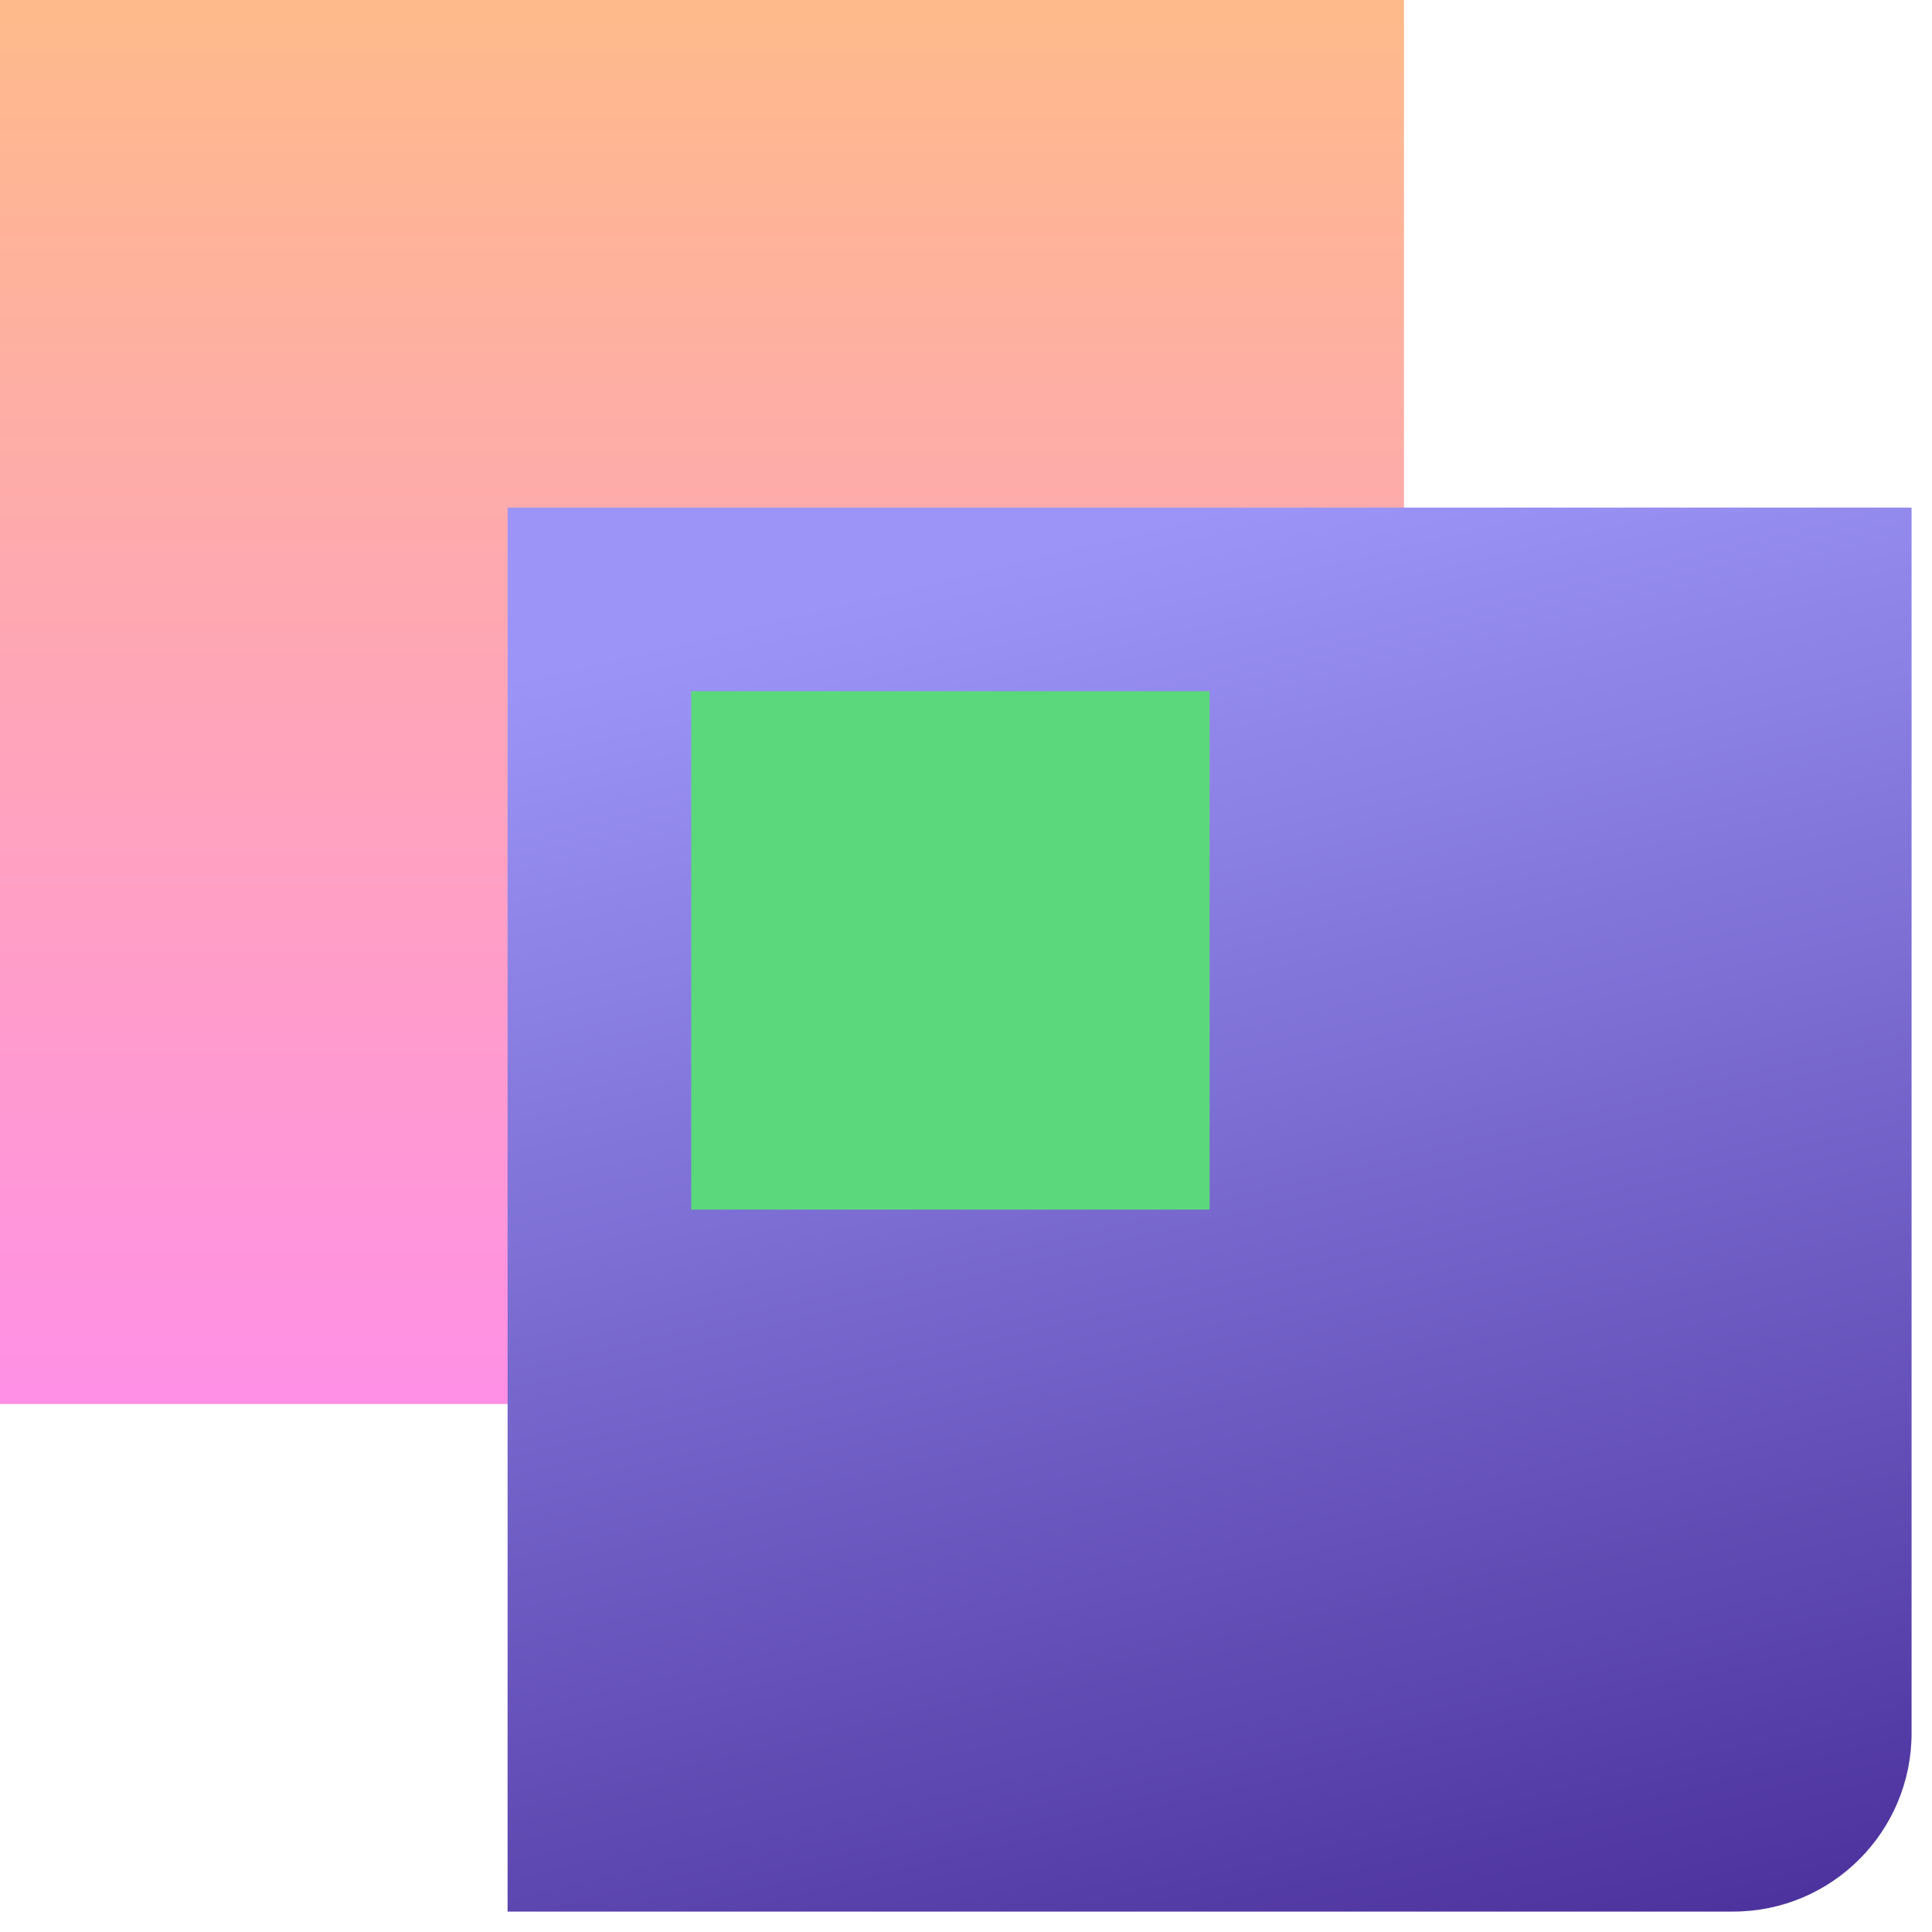
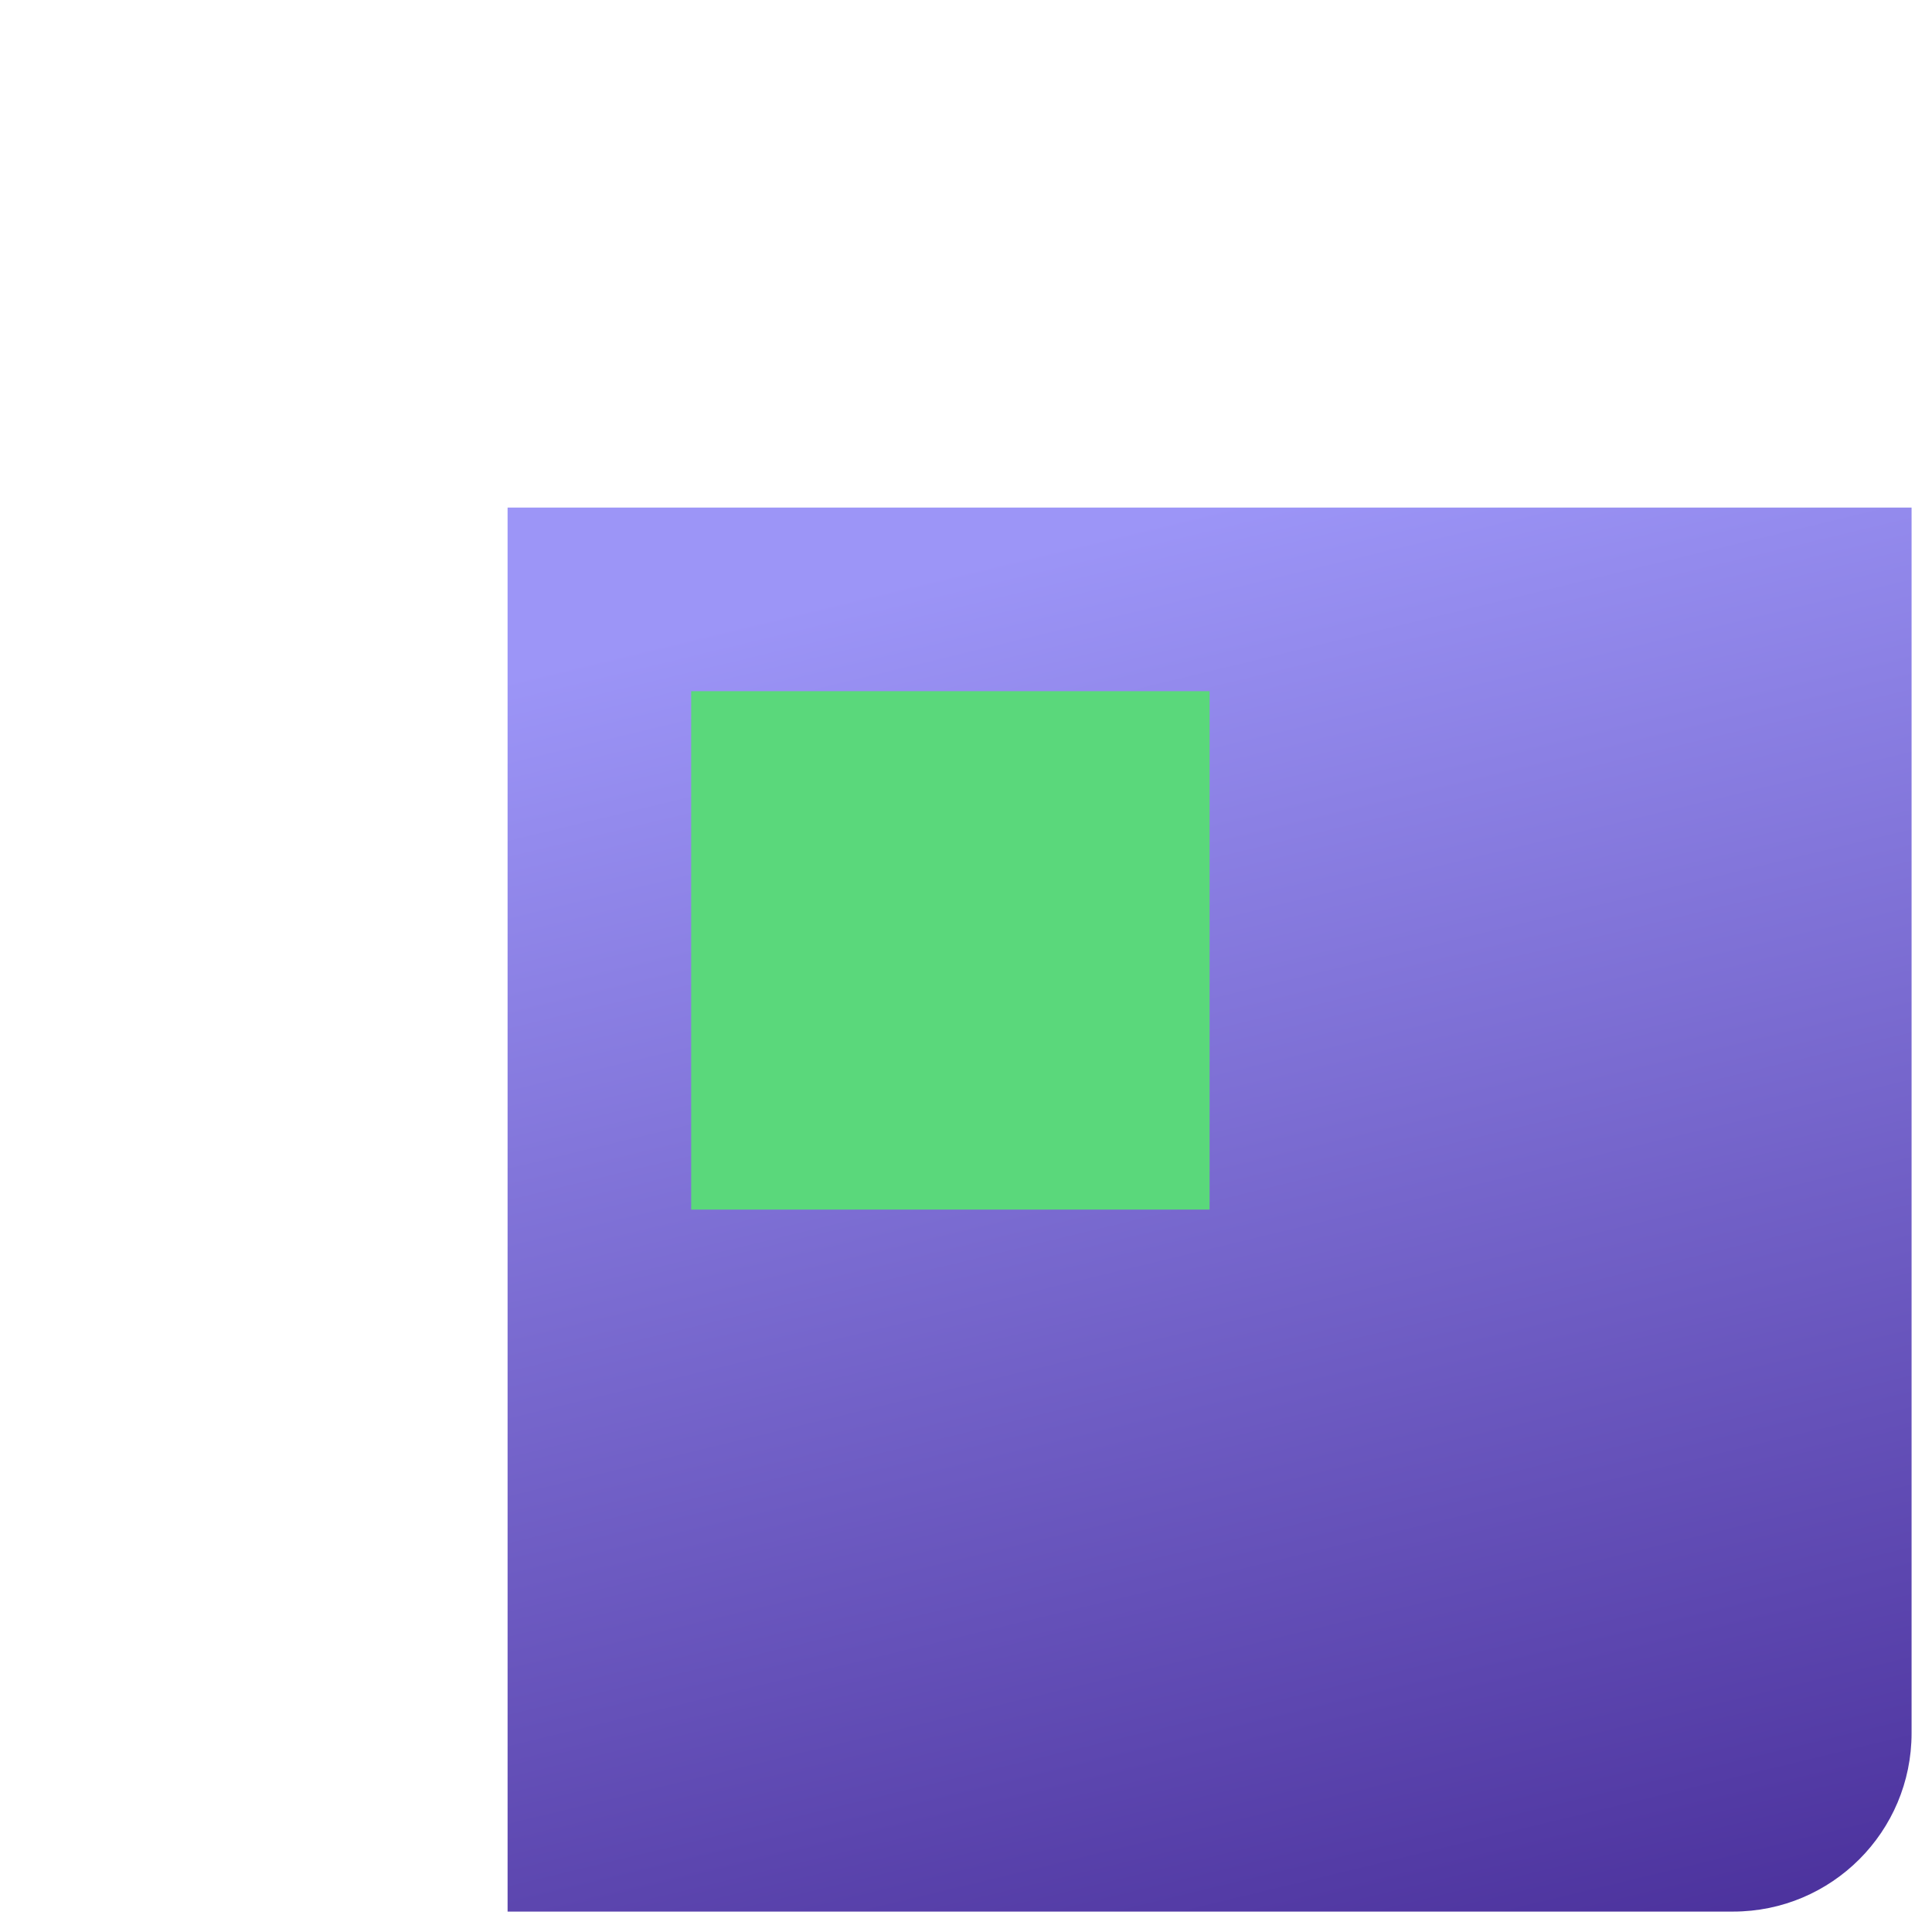
<svg xmlns="http://www.w3.org/2000/svg" width="88" height="88" viewBox="0 0 88 88" fill="none">
-   <rect width="63.95" height="63.95" fill="url(#paint0_linear_4629_9168)" />
-   <path d="M23.12 23.12H87.07V78.941C87.07 83.431 83.43 87.07 78.941 87.07H23.12V23.12Z" fill="url(#paint1_linear_4629_9168)" />
+   <path d="M23.12 23.12H87.07V78.941C87.07 83.431 83.43 87.07 78.941 87.07H23.12Z" fill="url(#paint1_linear_4629_9168)" />
  <rect x="31.483" y="31.483" width="23.612" height="23.612" fill="#5AD87B" />
  <defs>
    <linearGradient id="paint0_linear_4629_9168" x1="31.975" y1="0" x2="31.975" y2="63.95" gradientUnits="userSpaceOnUse">
      <stop stop-color="#FEBA8A" />
      <stop offset="1" stop-color="#FF90E6" />
    </linearGradient>
    <linearGradient id="paint1_linear_4629_9168" x1="55.095" y1="23.12" x2="71.329" y2="90.268" gradientUnits="userSpaceOnUse">
      <stop stop-color="#9C95F7" />
      <stop offset="1" stop-color="#4B319C" />
    </linearGradient>
  </defs>
</svg>